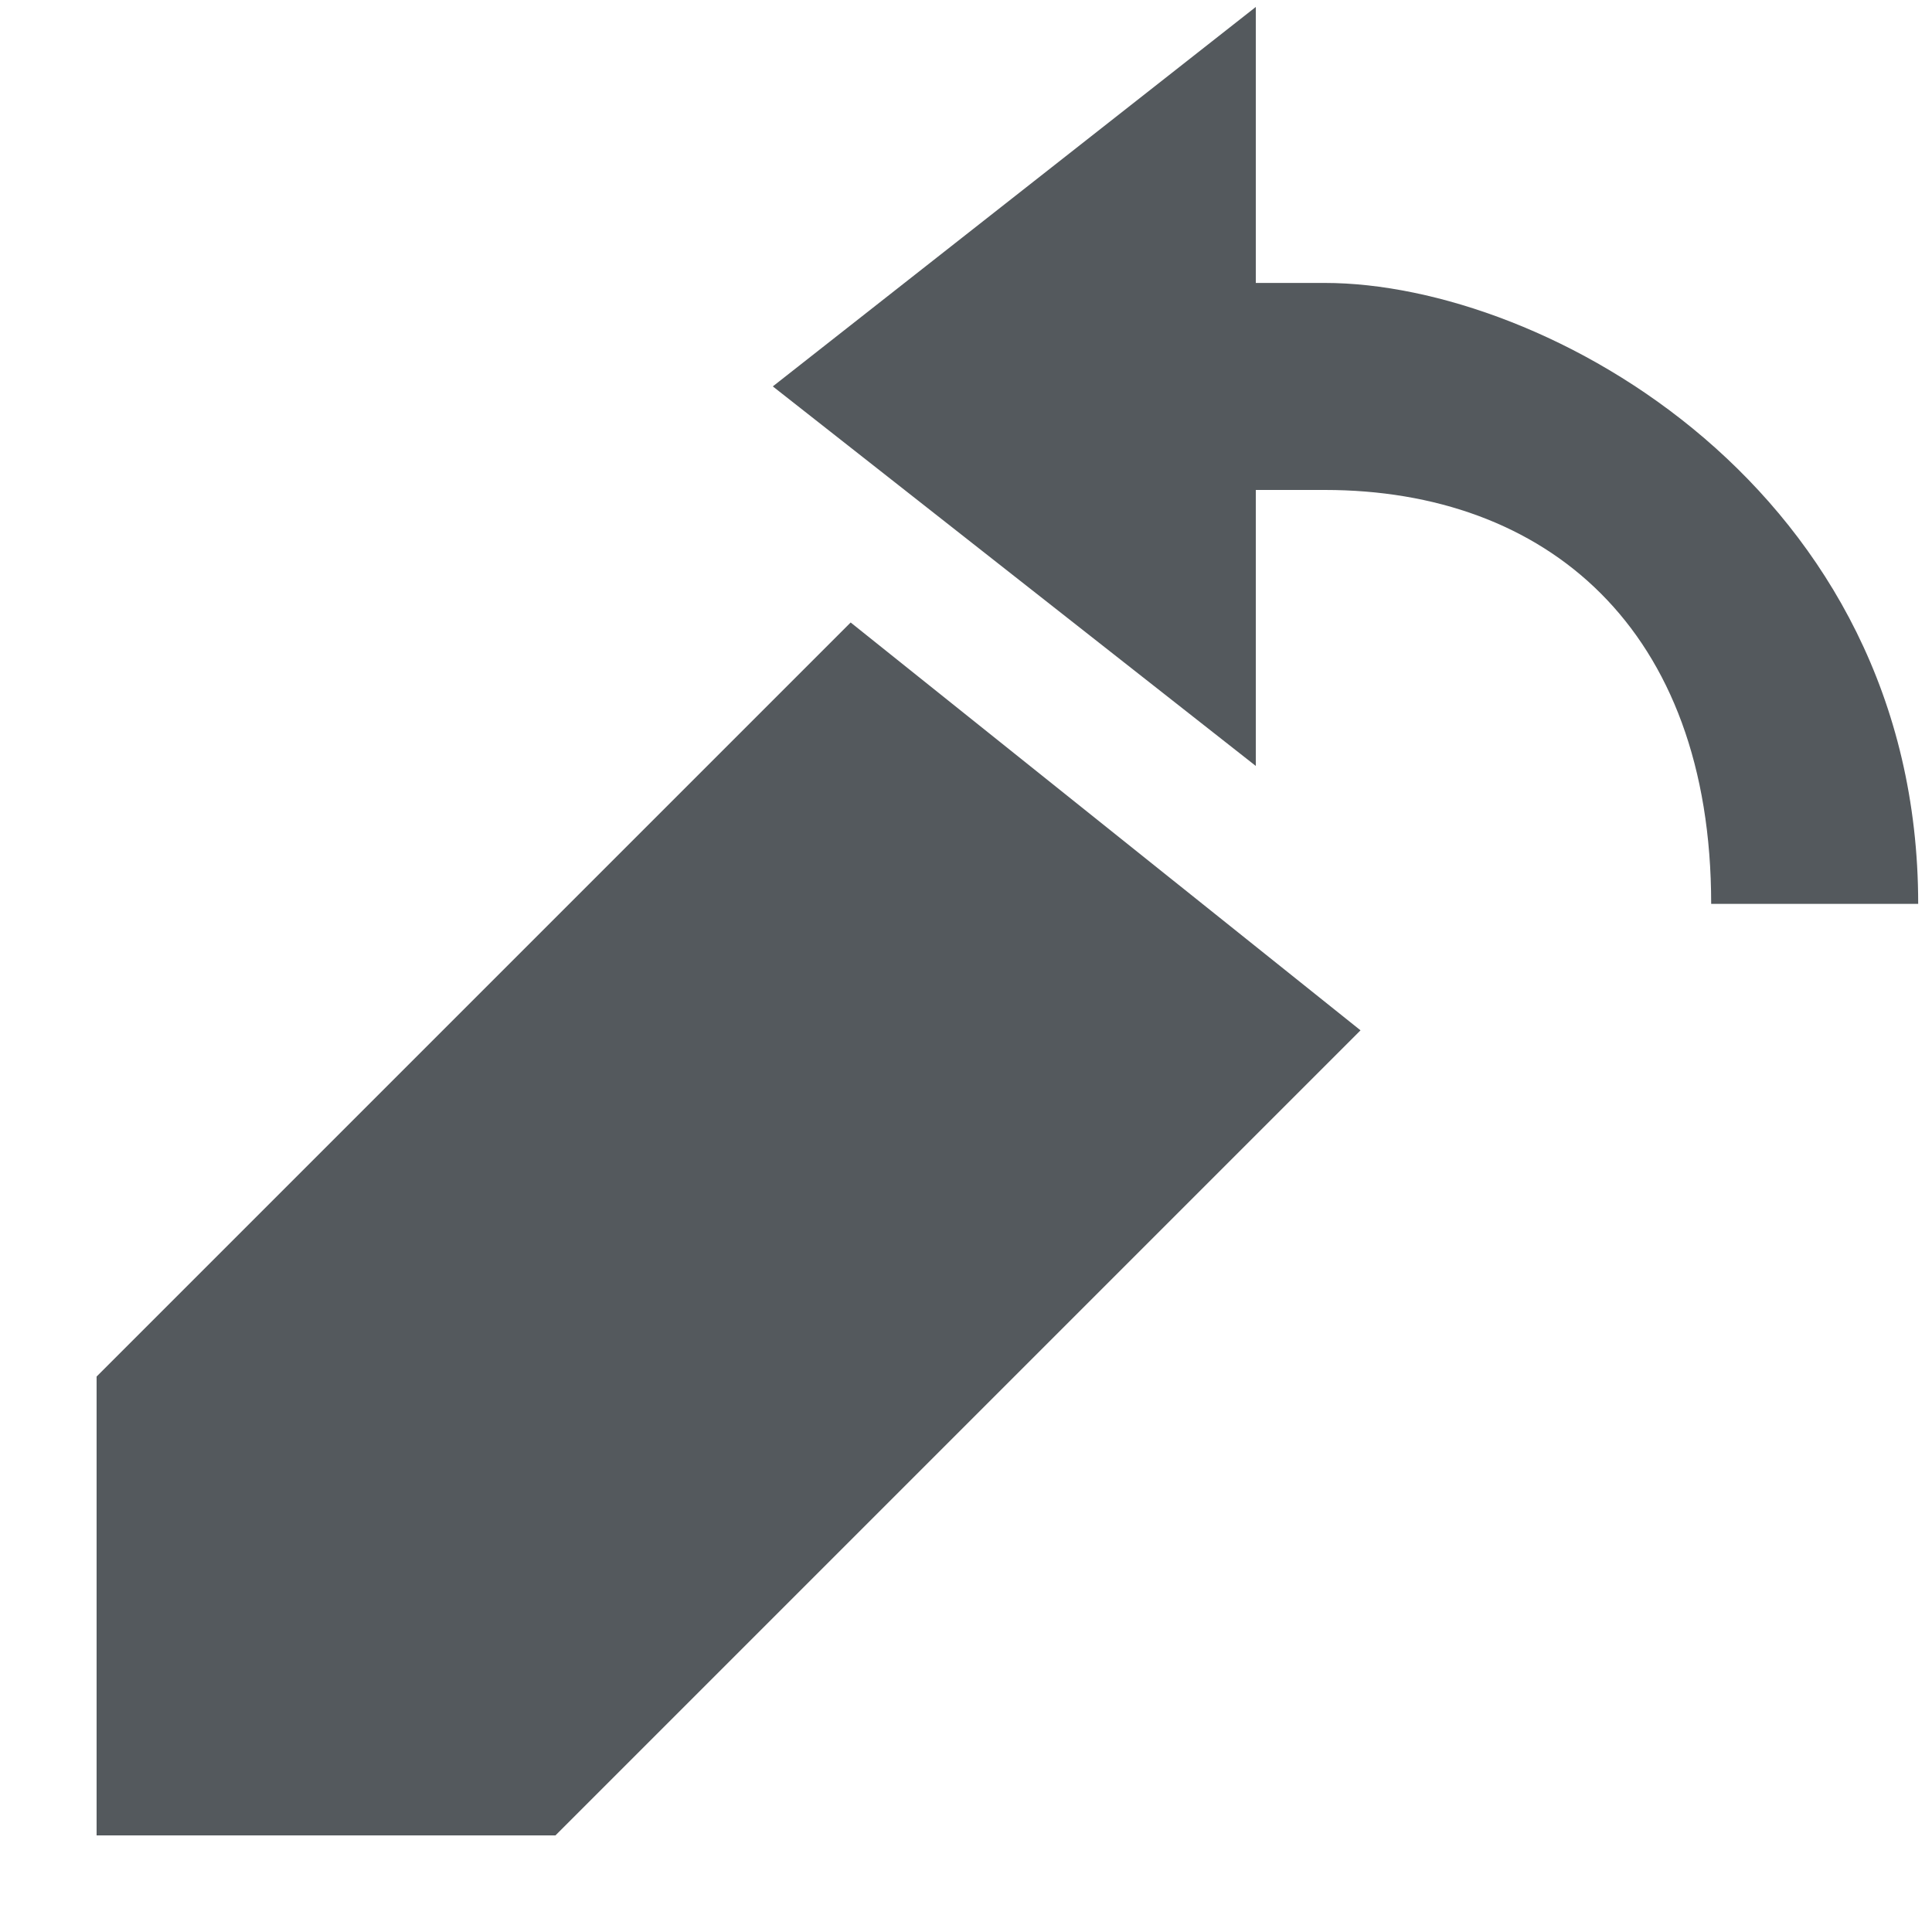
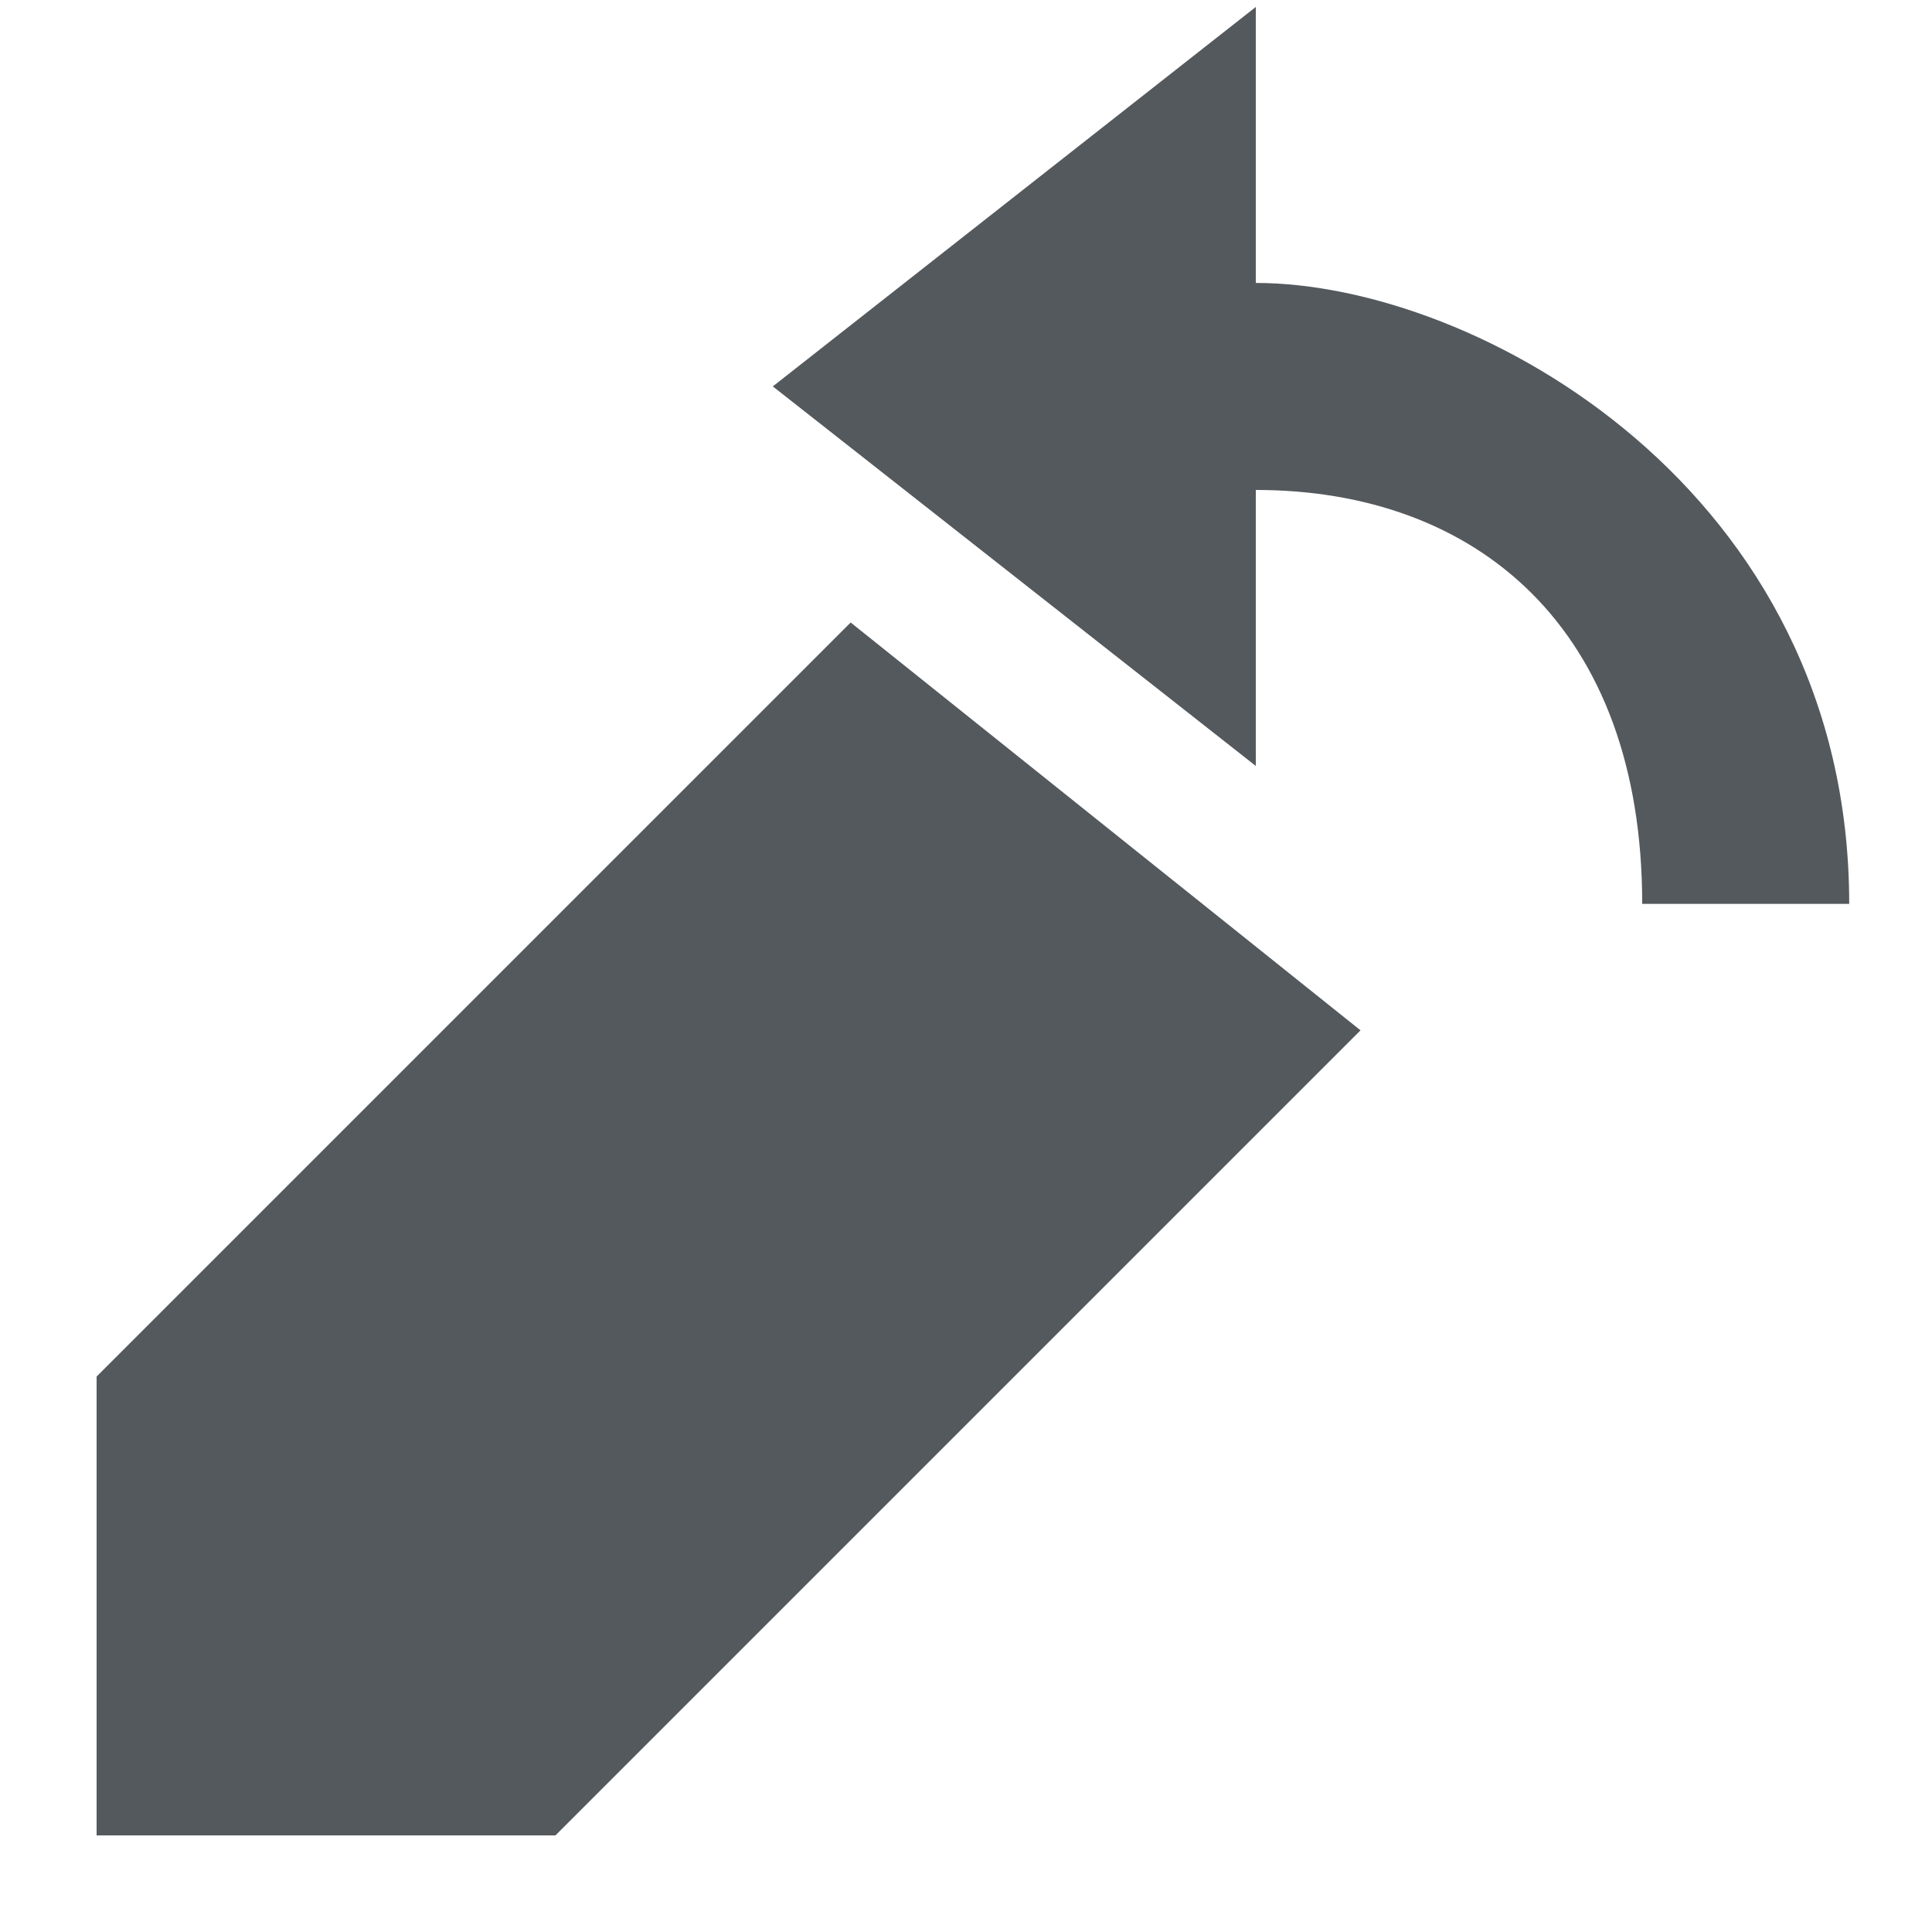
<svg xmlns="http://www.w3.org/2000/svg" width="20" height="20" viewBox="0 0 20 20">
  <title>
		revert
	</title>
-   <path fill="#54595d" d="M8.806 6.444L1 14.25V19h4.75l8.334-8.334zm4.908-3.515H13V.072L8 4l5 3.929V5.072h.714c2.286 0 4 1.428 4 4.285h2.143c0-4.285-3.857-6.428-6.143-6.428" />
+   <path fill="#54595d" d="M8.806 6.444L1 14.25V19h4.75l8.334-8.334zm4.908-3.515H13V.072L8 4l5 3.929V5.072c2.286 0 4 1.428 4 4.285h2.143c0-4.285-3.857-6.428-6.143-6.428" />
</svg>